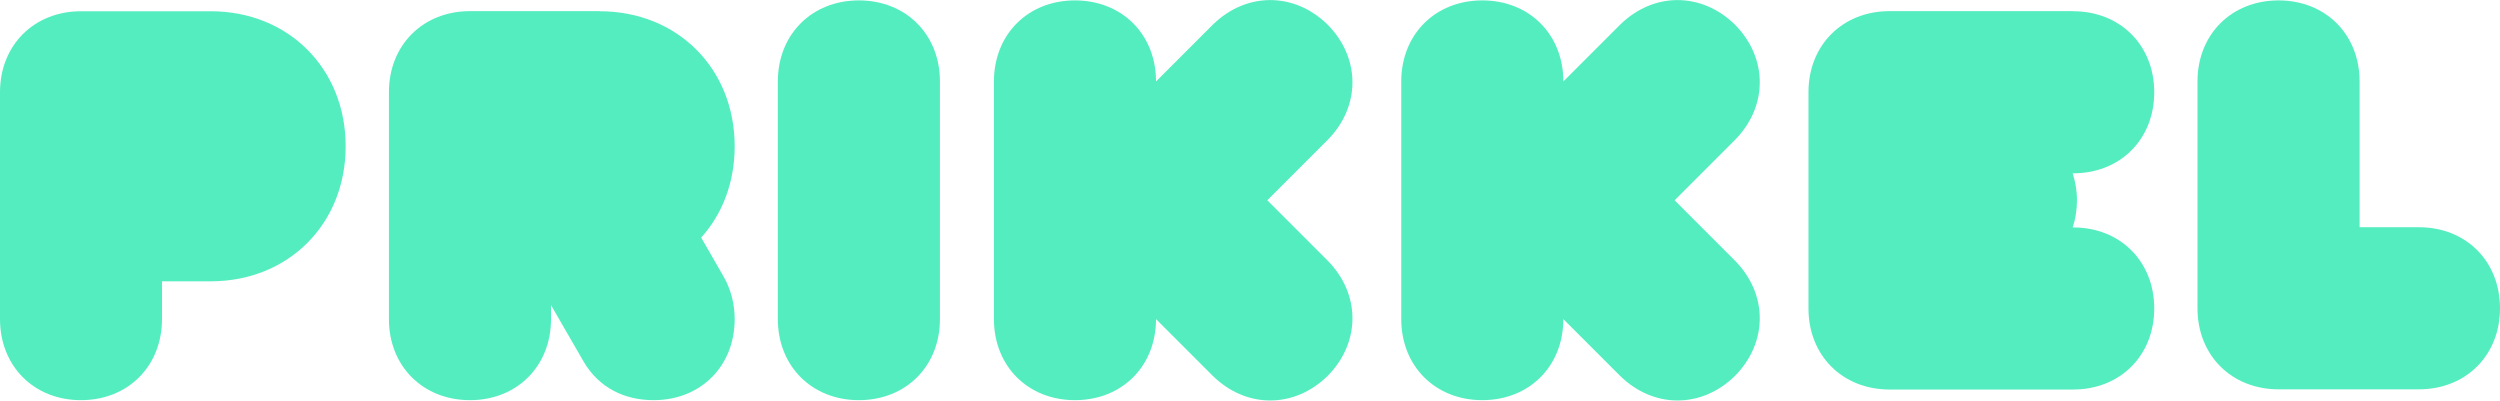
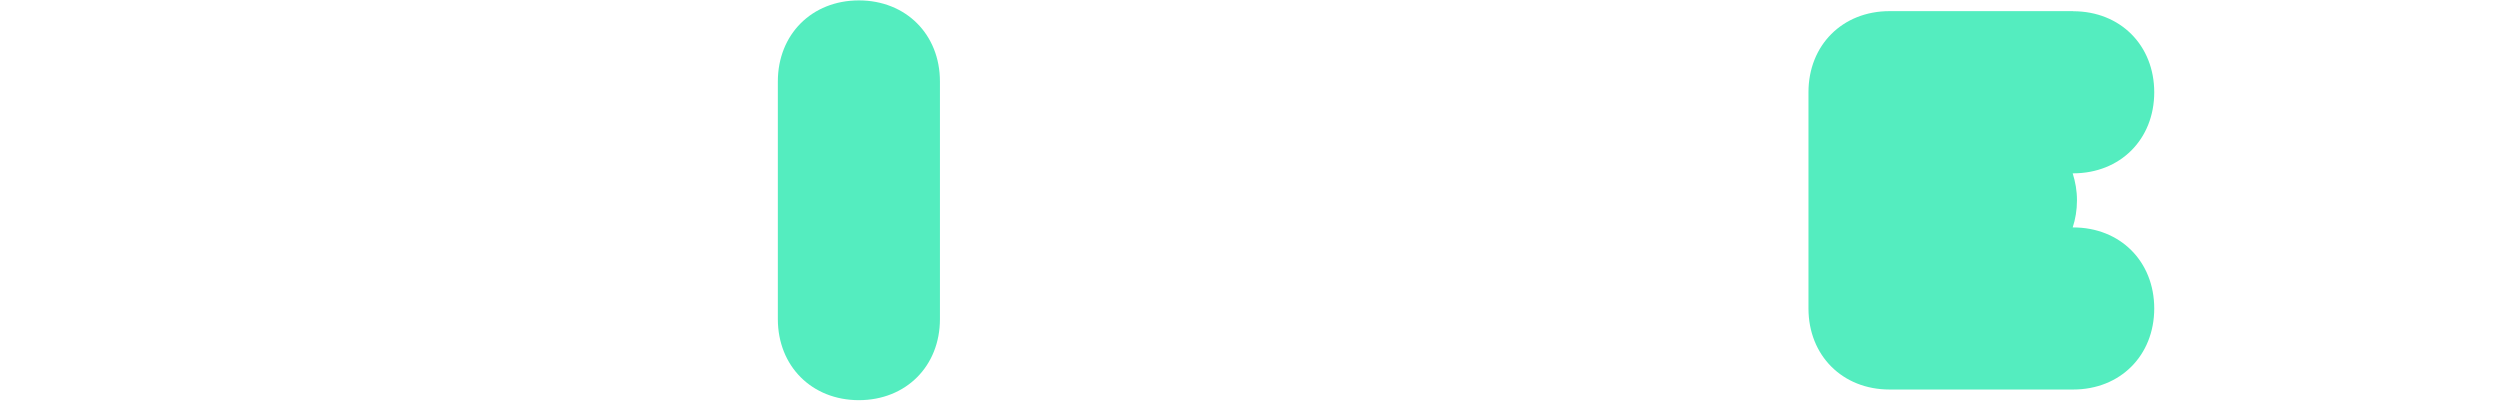
<svg xmlns="http://www.w3.org/2000/svg" id="Layer_1" data-name="Layer 1" viewBox="0 0 251.4 40.28">
  <defs>
    <style>      .cls-1 {        fill: #54edbf;      }    </style>
  </defs>
-   <path class="cls-1" d="M21.18,1.13c7.82,0,13.58,5.76,13.58,13.58s-5.76,13.58-13.58,13.58h-4.89v3.8c0,4.73-3.42,8.15-8.15,8.15S0,36.81,0,32.09V9.27C0,4.55,3.42,1.13,8.15,1.13h13.04Z" />
-   <path class="cls-1" d="M60.3,1.13c7.82,0,13.58,5.76,13.58,13.58,0,3.64-1.25,6.84-3.37,9.18l2.34,4.07c.65,1.2,1.03,2.61,1.03,4.13,0,4.73-3.42,8.15-8.15,8.15-2.88,0-5.49-1.2-7.06-3.91l-3.26-5.65v1.41c0,4.73-3.42,8.15-8.15,8.15s-8.15-3.42-8.15-8.15V9.27c0-4.73,3.42-8.15,8.15-8.15h13.04Z" />
  <path class="cls-1" d="M78.22,8.19C78.22,3.46,81.64.04,86.37.04s8.15,3.42,8.15,8.15v23.9c0,4.73-3.42,8.15-8.15,8.15s-8.15-3.42-8.15-8.15V8.19Z" />
-   <path class="cls-1" d="M116.25,32.09c0,4.73-3.42,8.15-8.15,8.15s-8.15-3.42-8.15-8.15V8.19C99.95,3.46,103.37.04,108.1.04s8.15,3.42,8.15,8.15l5.7-5.7c3.37-3.31,8.2-3.31,11.57,0,3.31,3.37,3.31,8.2,0,11.57l-6.08,6.08,6.08,6.08c3.31,3.37,3.31,8.2,0,11.57-3.37,3.31-8.2,3.31-11.57,0l-5.7-5.7Z" />
-   <path class="cls-1" d="M157.21,32.09c0,4.73-3.42,8.15-8.15,8.15s-8.15-3.42-8.15-8.15V8.19c0-4.73,3.42-8.15,8.15-8.15s8.15,3.42,8.15,8.15l5.7-5.7c3.37-3.31,8.2-3.31,11.57,0,3.31,3.37,3.31,8.2,0,11.57l-6.08,6.08,6.08,6.08c3.31,3.37,3.31,8.2,0,11.57-3.37,3.31-8.2,3.31-11.57,0l-5.7-5.7Z" />
  <path class="cls-1" d="M208.48,1.13c4.73,0,8.15,3.42,8.15,8.15s-3.42,8.15-8.15,8.15h-.05c.27.87.43,1.74.43,2.72s-.16,1.9-.43,2.72h.05c4.73,0,8.15,3.42,8.15,8.15s-3.42,8.15-8.15,8.15h-18.47c-4.73,0-8.15-3.42-8.15-8.15V9.27c0-4.73,3.42-8.15,8.15-8.15h18.47Z" />
-   <path class="cls-1" d="M237.28,22.85h5.97c4.73,0,8.15,3.42,8.15,8.15s-3.42,8.15-8.15,8.15h-14.12c-4.73,0-8.15-3.42-8.15-8.15V8.19c0-4.73,3.42-8.15,8.15-8.15s8.15,3.42,8.15,8.15v14.67Z" />
</svg>